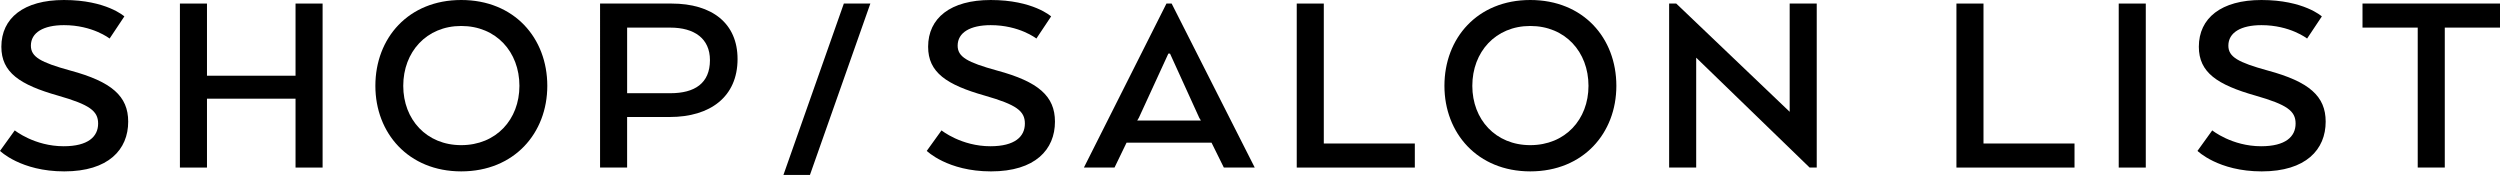
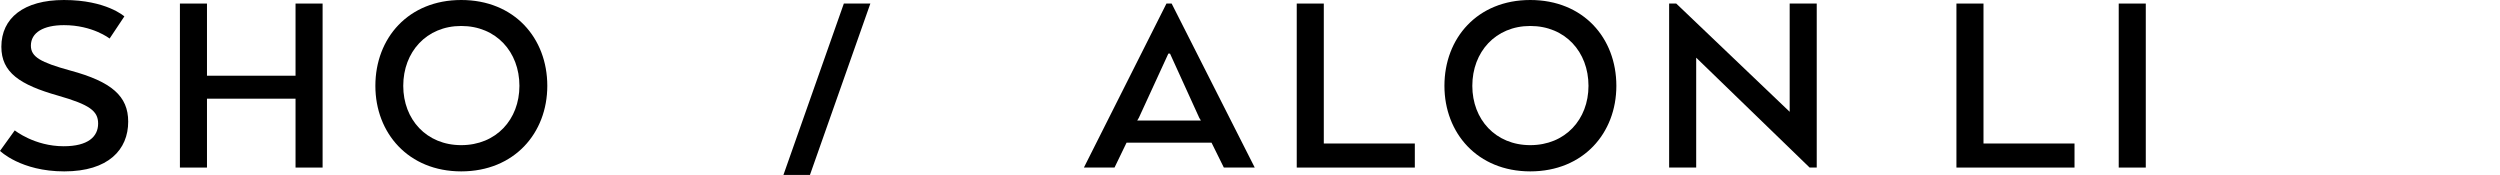
<svg xmlns="http://www.w3.org/2000/svg" version="1.1" viewBox="0 0 403 28.2">
  <g>
    <g id="_レイヤー_2">
      <g>
        <path d="M10.266,23.574c3.922,0,5.552-1.542,5.552-3.658,0-2.027-1.366-3.04-6.433-4.494C3.172,13.66.22,11.677.22,7.535.22,2.908,3.833,0,10.31,0c6.829,0,9.738,2.644,9.738,2.644l-2.379,3.569s-2.732-2.159-7.359-2.159c-3.305,0-5.331,1.19-5.331,3.305,0,1.807,1.542,2.688,6.345,4.009,6.698,1.807,9.342,4.142,9.342,8.24,0,4.494-3.172,8.019-10.31,8.019-7.006,0-10.355-3.304-10.355-3.304l2.379-3.305s3.173,2.556,7.887,2.556Z" />
        <path d="M47.641,27.011v-11.104h-14.276v11.104h-4.362V.573h4.362v11.633h14.276V.573h4.362v26.438h-4.362Z" />
        <path d="M60.51,13.836c0-7.711,5.331-13.836,13.836-13.836,8.548,0,13.879,6.125,13.879,13.836,0,7.623-5.331,13.791-13.879,13.791-8.504,0-13.836-6.168-13.836-13.791ZM83.731,13.836c0-5.464-3.745-9.649-9.385-9.649-5.596,0-9.342,4.186-9.342,9.649,0,5.419,3.746,9.561,9.342,9.561,5.64,0,9.385-4.142,9.385-9.561Z" />
-         <path d="M108.231.573c6.61,0,10.663,3.217,10.663,8.945,0,6.08-4.406,9.342-10.928,9.342h-6.874v8.151h-4.362V.573h11.501ZM108.055,4.451h-6.962v10.575h6.962c3.921,0,6.389-1.587,6.389-5.332,0-3.481-2.511-5.243-6.389-5.243Z" />
        <path d="M126.289,28.2L136.027.573h4.274l-9.738,27.627h-4.274Z" />
-         <path d="M159.659,23.574c3.922,0,5.552-1.542,5.552-3.658,0-2.027-1.365-3.04-6.433-4.494-6.213-1.762-9.165-3.745-9.165-7.887,0-4.627,3.613-7.535,10.091-7.535,6.829,0,9.738,2.644,9.738,2.644l-2.379,3.569s-2.733-2.159-7.359-2.159c-3.305,0-5.331,1.19-5.331,3.305,0,1.807,1.542,2.688,6.345,4.009,6.698,1.807,9.342,4.142,9.342,8.24,0,4.494-3.172,8.019-10.312,8.019-7.006,0-10.354-3.304-10.354-3.304l2.379-3.305s3.173,2.556,7.887,2.556Z" />
        <path d="M188.869.573l13.395,26.438h-4.98l-1.982-4.009h-13.703l-1.939,4.009h-4.935L188.033.573h.836ZM188.341,8.636l-4.759,10.355-.264.441h10.266l-.264-.441-4.715-10.355h-.265Z" />
        <path d="M209.034.573h4.362v22.56h14.673v3.878h-19.035V.573Z" />
        <path d="M232.842,13.836c0-7.711,5.332-13.836,13.836-13.836,8.547,0,13.879,6.125,13.879,13.836,0,7.623-5.332,13.791-13.879,13.791-8.504,0-13.836-6.168-13.836-13.791ZM256.064,13.836c0-5.464-3.745-9.649-9.385-9.649-5.596,0-9.342,4.186-9.342,9.649,0,5.419,3.747,9.561,9.342,9.561,5.64,0,9.385-4.142,9.385-9.561Z" />
        <path d="M291.712,27.011l-18.286-17.713v17.713h-4.362V.573h1.146l18.286,17.449V.573h4.362v26.438h-1.146Z" />
        <path d="M315.377.573h4.362v22.56h14.673v3.878h-19.035V.573Z" />
        <path d="M341.538,27.011V.573h4.362v26.438h-4.362Z" />
-         <path d="M364.5,23.574c3.921,0,5.551-1.542,5.551-3.658,0-2.027-1.365-3.04-6.432-4.494-6.213-1.762-9.166-3.745-9.166-7.887,0-4.627,3.613-7.535,10.091-7.535,6.829,0,9.738,2.644,9.738,2.644l-2.379,3.569s-2.733-2.159-7.359-2.159c-3.305,0-5.332,1.19-5.332,3.305,0,1.807,1.542,2.688,6.345,4.009,6.698,1.807,9.342,4.142,9.342,8.24,0,4.494-3.172,8.019-10.312,8.019-7.005,0-10.353-3.304-10.353-3.304l2.379-3.305s3.172,2.556,7.887,2.556Z" />
-         <path d="M403,.573v3.878h-8.901v22.56h-4.362V4.451h-8.901V.573h22.165Z" />
      </g>
    </g>
  </g>
</svg>